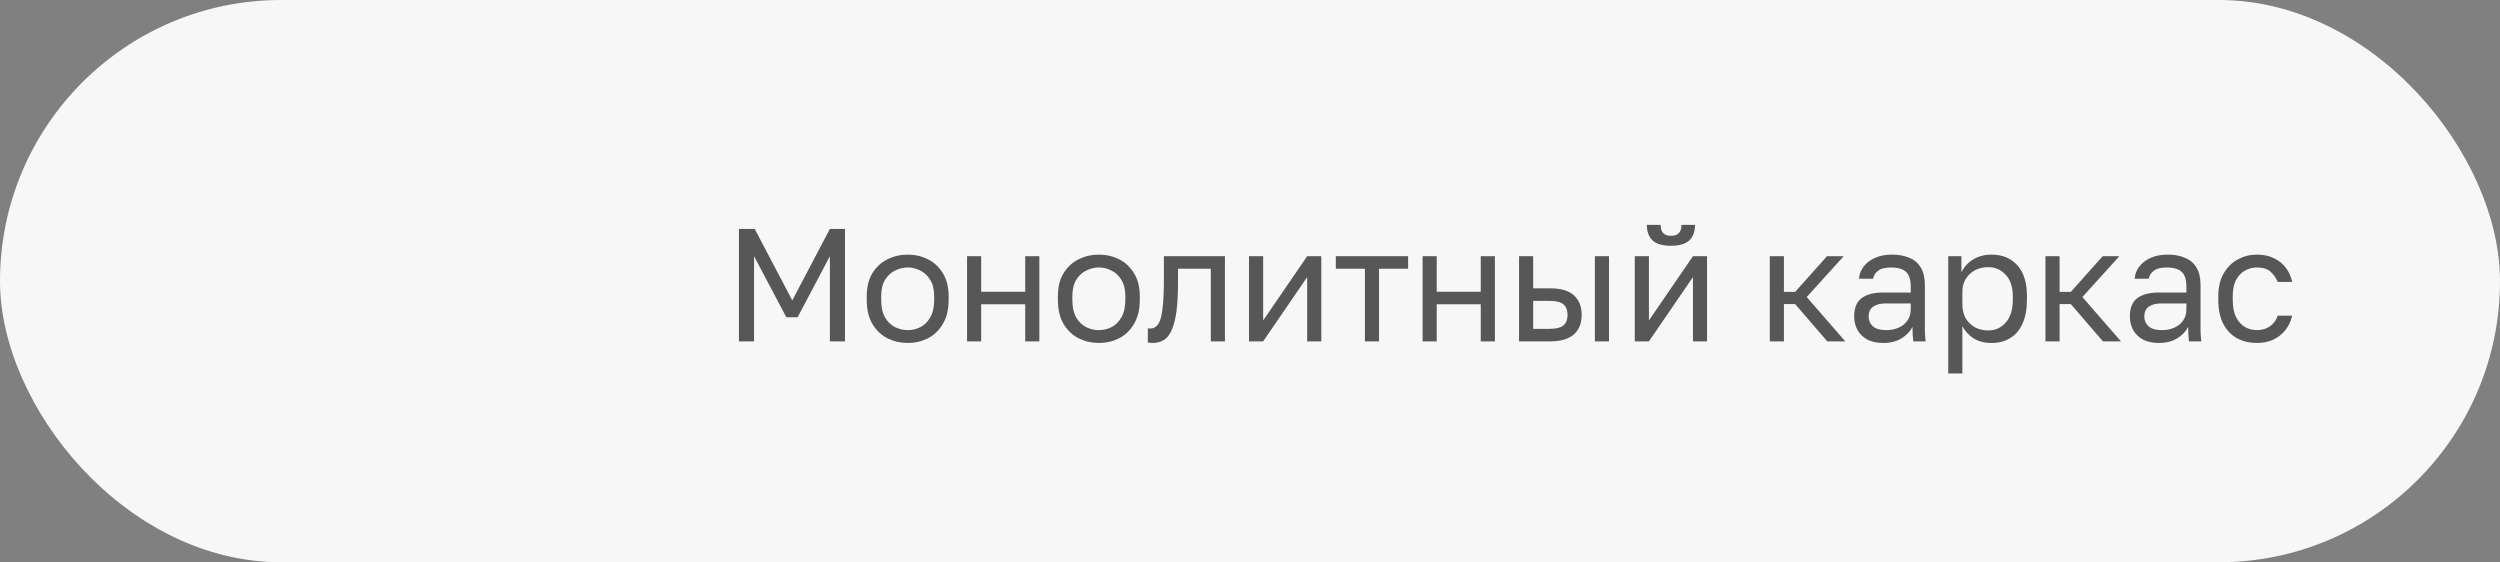
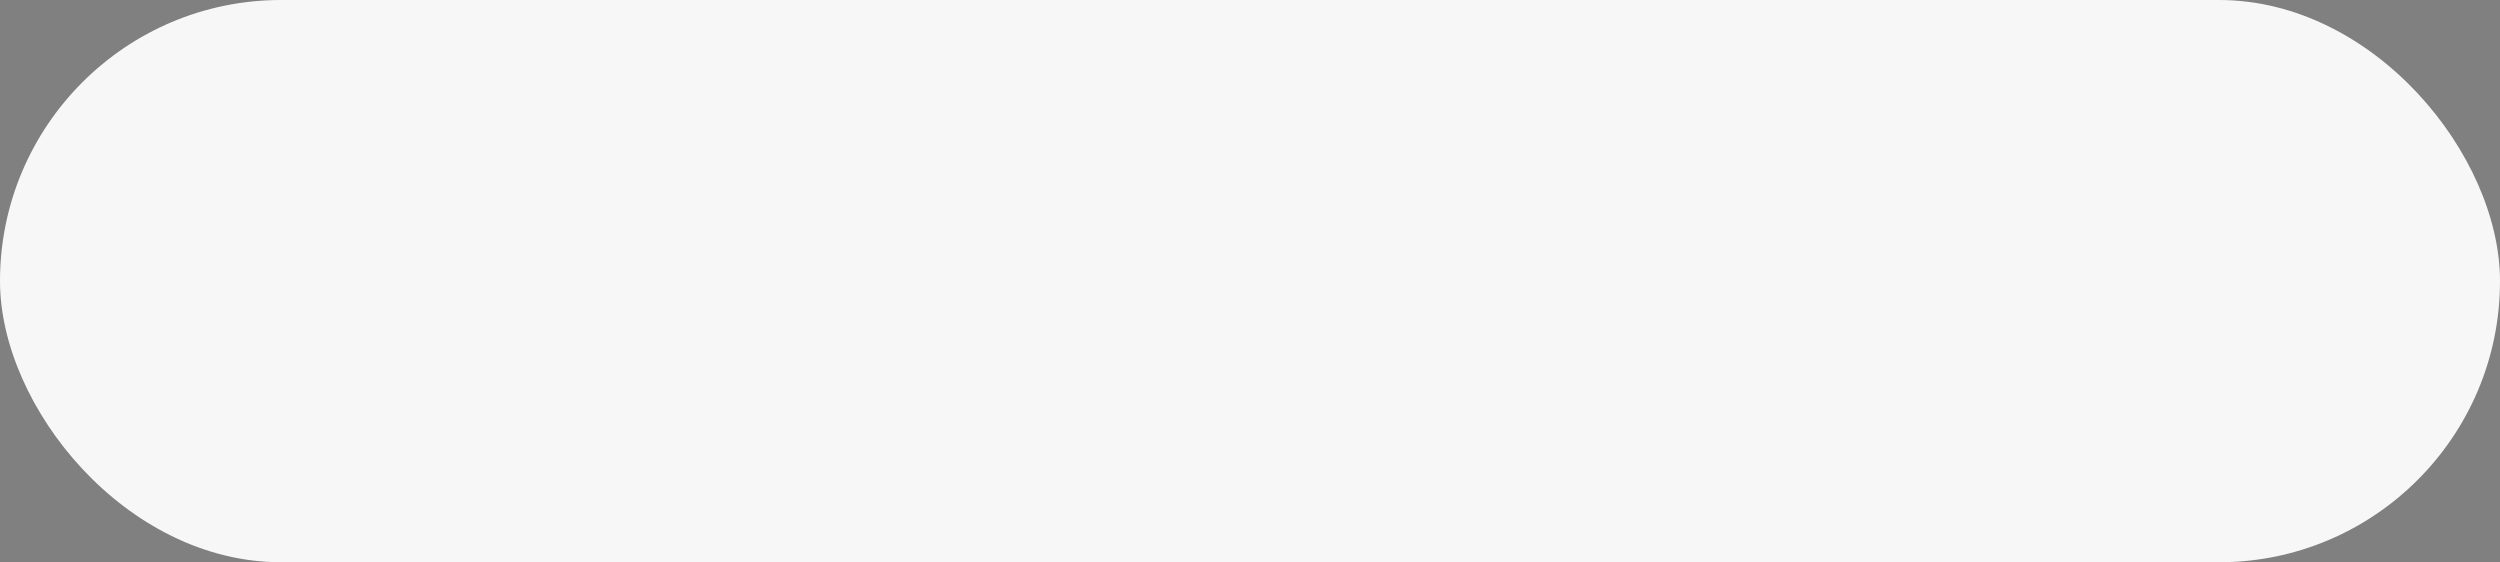
<svg xmlns="http://www.w3.org/2000/svg" width="249" height="56" viewBox="0 0 249 56" fill="none">
  <rect x="0" y="0" width="249" height="56" fill="#808080" stroke="none" />
  <rect width="249" height="56" rx="28" fill="#F7F7F7" />
-   <path d="M73.6 34V22.8H75.168L78.912 29.92L82.656 22.8H84.16V34H82.656V25.52L79.44 31.6H78.32L75.104 25.52V34H73.6ZM90.406 34.16C89.691 34.16 89.019 34.005 88.39 33.696C87.771 33.376 87.27 32.896 86.886 32.256C86.512 31.616 86.326 30.811 86.326 29.84V29.52C86.326 28.603 86.512 27.835 86.886 27.216C87.27 26.597 87.771 26.133 88.39 25.824C89.019 25.515 89.691 25.36 90.406 25.36C91.131 25.36 91.803 25.515 92.422 25.824C93.04 26.133 93.536 26.597 93.91 27.216C94.294 27.835 94.486 28.603 94.486 29.52V29.84C94.486 30.811 94.294 31.616 93.91 32.256C93.536 32.896 93.04 33.376 92.422 33.696C91.803 34.005 91.131 34.16 90.406 34.16ZM90.406 32.88C90.843 32.88 91.259 32.784 91.654 32.592C92.059 32.389 92.39 32.064 92.646 31.616C92.912 31.168 93.046 30.576 93.046 29.84V29.52C93.046 28.837 92.912 28.288 92.646 27.872C92.39 27.445 92.059 27.136 91.654 26.944C91.259 26.741 90.843 26.64 90.406 26.64C89.979 26.64 89.563 26.741 89.158 26.944C88.752 27.136 88.416 27.445 88.15 27.872C87.894 28.288 87.766 28.837 87.766 29.52V29.84C87.766 30.576 87.894 31.168 88.15 31.616C88.416 32.064 88.752 32.389 89.158 32.592C89.563 32.784 89.979 32.88 90.406 32.88ZM96.319 34V25.52H97.727V29.056H102.111V25.52H103.519V34H102.111V30.304H97.727V34H96.319ZM109.445 34.16C108.73 34.16 108.058 34.005 107.429 33.696C106.81 33.376 106.309 32.896 105.925 32.256C105.552 31.616 105.365 30.811 105.365 29.84V29.52C105.365 28.603 105.552 27.835 105.925 27.216C106.309 26.597 106.81 26.133 107.429 25.824C108.058 25.515 108.73 25.36 109.445 25.36C110.17 25.36 110.842 25.515 111.461 25.824C112.08 26.133 112.576 26.597 112.949 27.216C113.333 27.835 113.525 28.603 113.525 29.52V29.84C113.525 30.811 113.333 31.616 112.949 32.256C112.576 32.896 112.08 33.376 111.461 33.696C110.842 34.005 110.17 34.16 109.445 34.16ZM109.445 32.88C109.882 32.88 110.298 32.784 110.693 32.592C111.098 32.389 111.429 32.064 111.685 31.616C111.952 31.168 112.085 30.576 112.085 29.84V29.52C112.085 28.837 111.952 28.288 111.685 27.872C111.429 27.445 111.098 27.136 110.693 26.944C110.298 26.741 109.882 26.64 109.445 26.64C109.018 26.64 108.602 26.741 108.197 26.944C107.792 27.136 107.456 27.445 107.189 27.872C106.933 28.288 106.805 28.837 106.805 29.52V29.84C106.805 30.576 106.933 31.168 107.189 31.616C107.456 32.064 107.792 32.389 108.197 32.592C108.602 32.784 109.018 32.88 109.445 32.88ZM114.803 34.16C114.728 34.16 114.648 34.155 114.563 34.144C114.488 34.133 114.408 34.123 114.323 34.112V32.704C114.355 32.715 114.435 32.72 114.563 32.72C114.883 32.72 115.144 32.581 115.347 32.304C115.549 32.016 115.693 31.515 115.779 30.8C115.875 30.075 115.923 29.061 115.923 27.76V25.52H122.003V34H120.595V26.768H117.331V28.08C117.331 29.264 117.277 30.251 117.171 31.04C117.064 31.819 116.904 32.437 116.691 32.896C116.488 33.355 116.227 33.68 115.907 33.872C115.587 34.064 115.219 34.16 114.803 34.16ZM124.402 34V25.52H125.81V31.92L130.194 25.52H131.602V34H130.194V27.6L125.81 34H124.402ZM135.944 34V26.768H133.048V25.52H140.248V26.768H137.352V34H135.944ZM141.691 34V25.52H143.099V29.056H147.483V25.52H148.891V34H147.483V30.304H143.099V34H141.691ZM151.297 34V25.52H152.705V28.72H154.417C155.484 28.72 156.268 28.955 156.769 29.424C157.281 29.893 157.537 30.544 157.537 31.376C157.537 31.909 157.425 32.373 157.201 32.768C156.977 33.163 156.636 33.467 156.177 33.68C155.718 33.893 155.132 34 154.417 34H151.297ZM152.705 32.752H154.337C154.998 32.752 155.462 32.635 155.729 32.4C155.996 32.165 156.129 31.819 156.129 31.36C156.129 30.901 155.996 30.555 155.729 30.32C155.462 30.085 154.998 29.968 154.337 29.968H152.705V32.752ZM158.849 34V25.52H160.257V34H158.849ZM162.824 34V25.52H164.232V31.92L168.616 25.52H170.024V34H168.616V27.6L164.232 34H162.824ZM166.424 24.48C165.592 24.48 164.984 24.304 164.6 23.952C164.216 23.589 164.024 23.072 164.024 22.4H165.4C165.4 22.763 165.486 23.035 165.656 23.216C165.827 23.397 166.083 23.488 166.424 23.488C166.776 23.488 167.038 23.397 167.208 23.216C167.39 23.035 167.48 22.763 167.48 22.4H168.824C168.824 23.072 168.632 23.589 168.248 23.952C167.864 24.304 167.256 24.48 166.424 24.48ZM176.27 34V25.52H177.678V29.072H178.798L181.966 25.52H183.63L179.95 29.584L183.79 34H181.998L178.798 30.288H177.678V34H176.27ZM187.573 34.16C186.954 34.16 186.426 34.048 185.989 33.824C185.562 33.589 185.237 33.275 185.013 32.88C184.789 32.475 184.677 32.021 184.677 31.52C184.677 30.677 184.922 30.069 185.413 29.696C185.914 29.323 186.629 29.136 187.557 29.136H190.309V28.56C190.309 27.835 190.144 27.333 189.813 27.056C189.493 26.779 189.008 26.64 188.357 26.64C187.749 26.64 187.306 26.757 187.029 26.992C186.752 27.216 186.597 27.472 186.565 27.76H185.157C185.189 27.301 185.344 26.896 185.621 26.544C185.898 26.181 186.277 25.893 186.757 25.68C187.237 25.467 187.797 25.36 188.437 25.36C189.109 25.36 189.69 25.467 190.181 25.68C190.672 25.883 191.05 26.208 191.317 26.656C191.584 27.093 191.717 27.675 191.717 28.4V31.84C191.717 32.288 191.717 32.683 191.717 33.024C191.728 33.355 191.754 33.68 191.797 34H190.565C190.533 33.755 190.512 33.525 190.501 33.312C190.49 33.088 190.485 32.837 190.485 32.56C190.261 33.008 189.898 33.387 189.397 33.696C188.896 34.005 188.288 34.16 187.573 34.16ZM187.877 32.88C188.325 32.88 188.73 32.8 189.093 32.64C189.466 32.48 189.76 32.245 189.973 31.936C190.197 31.627 190.309 31.248 190.309 30.8V30.224H187.797C187.274 30.224 186.864 30.331 186.565 30.544C186.266 30.747 186.117 31.072 186.117 31.52C186.117 31.915 186.256 32.24 186.533 32.496C186.821 32.752 187.269 32.88 187.877 32.88ZM194.044 37.2V25.52H195.356V27.12C195.644 26.555 196.044 26.123 196.556 25.824C197.078 25.515 197.681 25.36 198.364 25.36C199.43 25.36 200.284 25.712 200.924 26.416C201.564 27.109 201.884 28.144 201.884 29.52V29.84C201.884 30.8 201.734 31.6 201.436 32.24C201.148 32.88 200.737 33.36 200.204 33.68C199.681 34 199.068 34.16 198.364 34.16C197.638 34.16 197.03 34 196.54 33.68C196.06 33.36 195.697 32.96 195.452 32.48V37.2H194.044ZM198.044 32.912C198.737 32.912 199.313 32.651 199.772 32.128C200.241 31.605 200.476 30.843 200.476 29.84V29.52C200.476 28.592 200.241 27.877 199.772 27.376C199.313 26.864 198.737 26.608 198.044 26.608C197.532 26.608 197.078 26.715 196.684 26.928C196.3 27.141 195.996 27.435 195.772 27.808C195.558 28.171 195.452 28.581 195.452 29.04V30.32C195.452 30.832 195.558 31.285 195.772 31.68C195.996 32.064 196.3 32.368 196.684 32.592C197.078 32.805 197.532 32.912 198.044 32.912ZM203.727 34V25.52H205.135V29.072H206.255L209.423 25.52H211.087L207.407 29.584L211.247 34H209.455L206.255 30.288H205.135V34H203.727ZM215.03 34.16C214.412 34.16 213.884 34.048 213.446 33.824C213.02 33.589 212.694 33.275 212.47 32.88C212.246 32.475 212.134 32.021 212.134 31.52C212.134 30.677 212.38 30.069 212.87 29.696C213.372 29.323 214.086 29.136 215.014 29.136H217.766V28.56C217.766 27.835 217.601 27.333 217.27 27.056C216.95 26.779 216.465 26.64 215.814 26.64C215.206 26.64 214.764 26.757 214.486 26.992C214.209 27.216 214.054 27.472 214.022 27.76H212.614C212.646 27.301 212.801 26.896 213.078 26.544C213.356 26.181 213.734 25.893 214.214 25.68C214.694 25.467 215.254 25.36 215.894 25.36C216.566 25.36 217.148 25.467 217.638 25.68C218.129 25.883 218.508 26.208 218.774 26.656C219.041 27.093 219.174 27.675 219.174 28.4V31.84C219.174 32.288 219.174 32.683 219.174 33.024C219.185 33.355 219.212 33.68 219.254 34H218.022C217.99 33.755 217.969 33.525 217.958 33.312C217.948 33.088 217.942 32.837 217.942 32.56C217.718 33.008 217.356 33.387 216.854 33.696C216.353 34.005 215.745 34.16 215.03 34.16ZM215.334 32.88C215.782 32.88 216.188 32.8 216.55 32.64C216.924 32.48 217.217 32.245 217.43 31.936C217.654 31.627 217.766 31.248 217.766 30.8V30.224H215.254C214.732 30.224 214.321 30.331 214.022 30.544C213.724 30.747 213.574 31.072 213.574 31.52C213.574 31.915 213.713 32.24 213.99 32.496C214.278 32.752 214.726 32.88 215.334 32.88ZM224.781 34.16C224.056 34.16 223.4 34.005 222.813 33.696C222.237 33.376 221.779 32.896 221.437 32.256C221.107 31.616 220.941 30.811 220.941 29.84V29.52C220.941 28.603 221.123 27.835 221.485 27.216C221.848 26.597 222.323 26.133 222.909 25.824C223.496 25.515 224.12 25.36 224.781 25.36C225.453 25.36 226.029 25.483 226.509 25.728C227 25.963 227.395 26.288 227.693 26.704C227.992 27.109 228.195 27.568 228.301 28.08H226.861C226.691 27.675 226.451 27.333 226.141 27.056C225.843 26.779 225.389 26.64 224.781 26.64C224.365 26.64 223.976 26.741 223.613 26.944C223.251 27.136 222.952 27.445 222.717 27.872C222.493 28.288 222.381 28.837 222.381 29.52V29.84C222.381 30.565 222.493 31.152 222.717 31.6C222.952 32.048 223.251 32.373 223.613 32.576C223.976 32.779 224.365 32.88 224.781 32.88C225.304 32.88 225.741 32.752 226.093 32.496C226.456 32.24 226.712 31.888 226.861 31.44H228.301C228.173 31.995 227.944 32.48 227.613 32.896C227.283 33.301 226.877 33.616 226.397 33.84C225.917 34.053 225.379 34.16 224.781 34.16Z" fill="#585758" />
</svg>